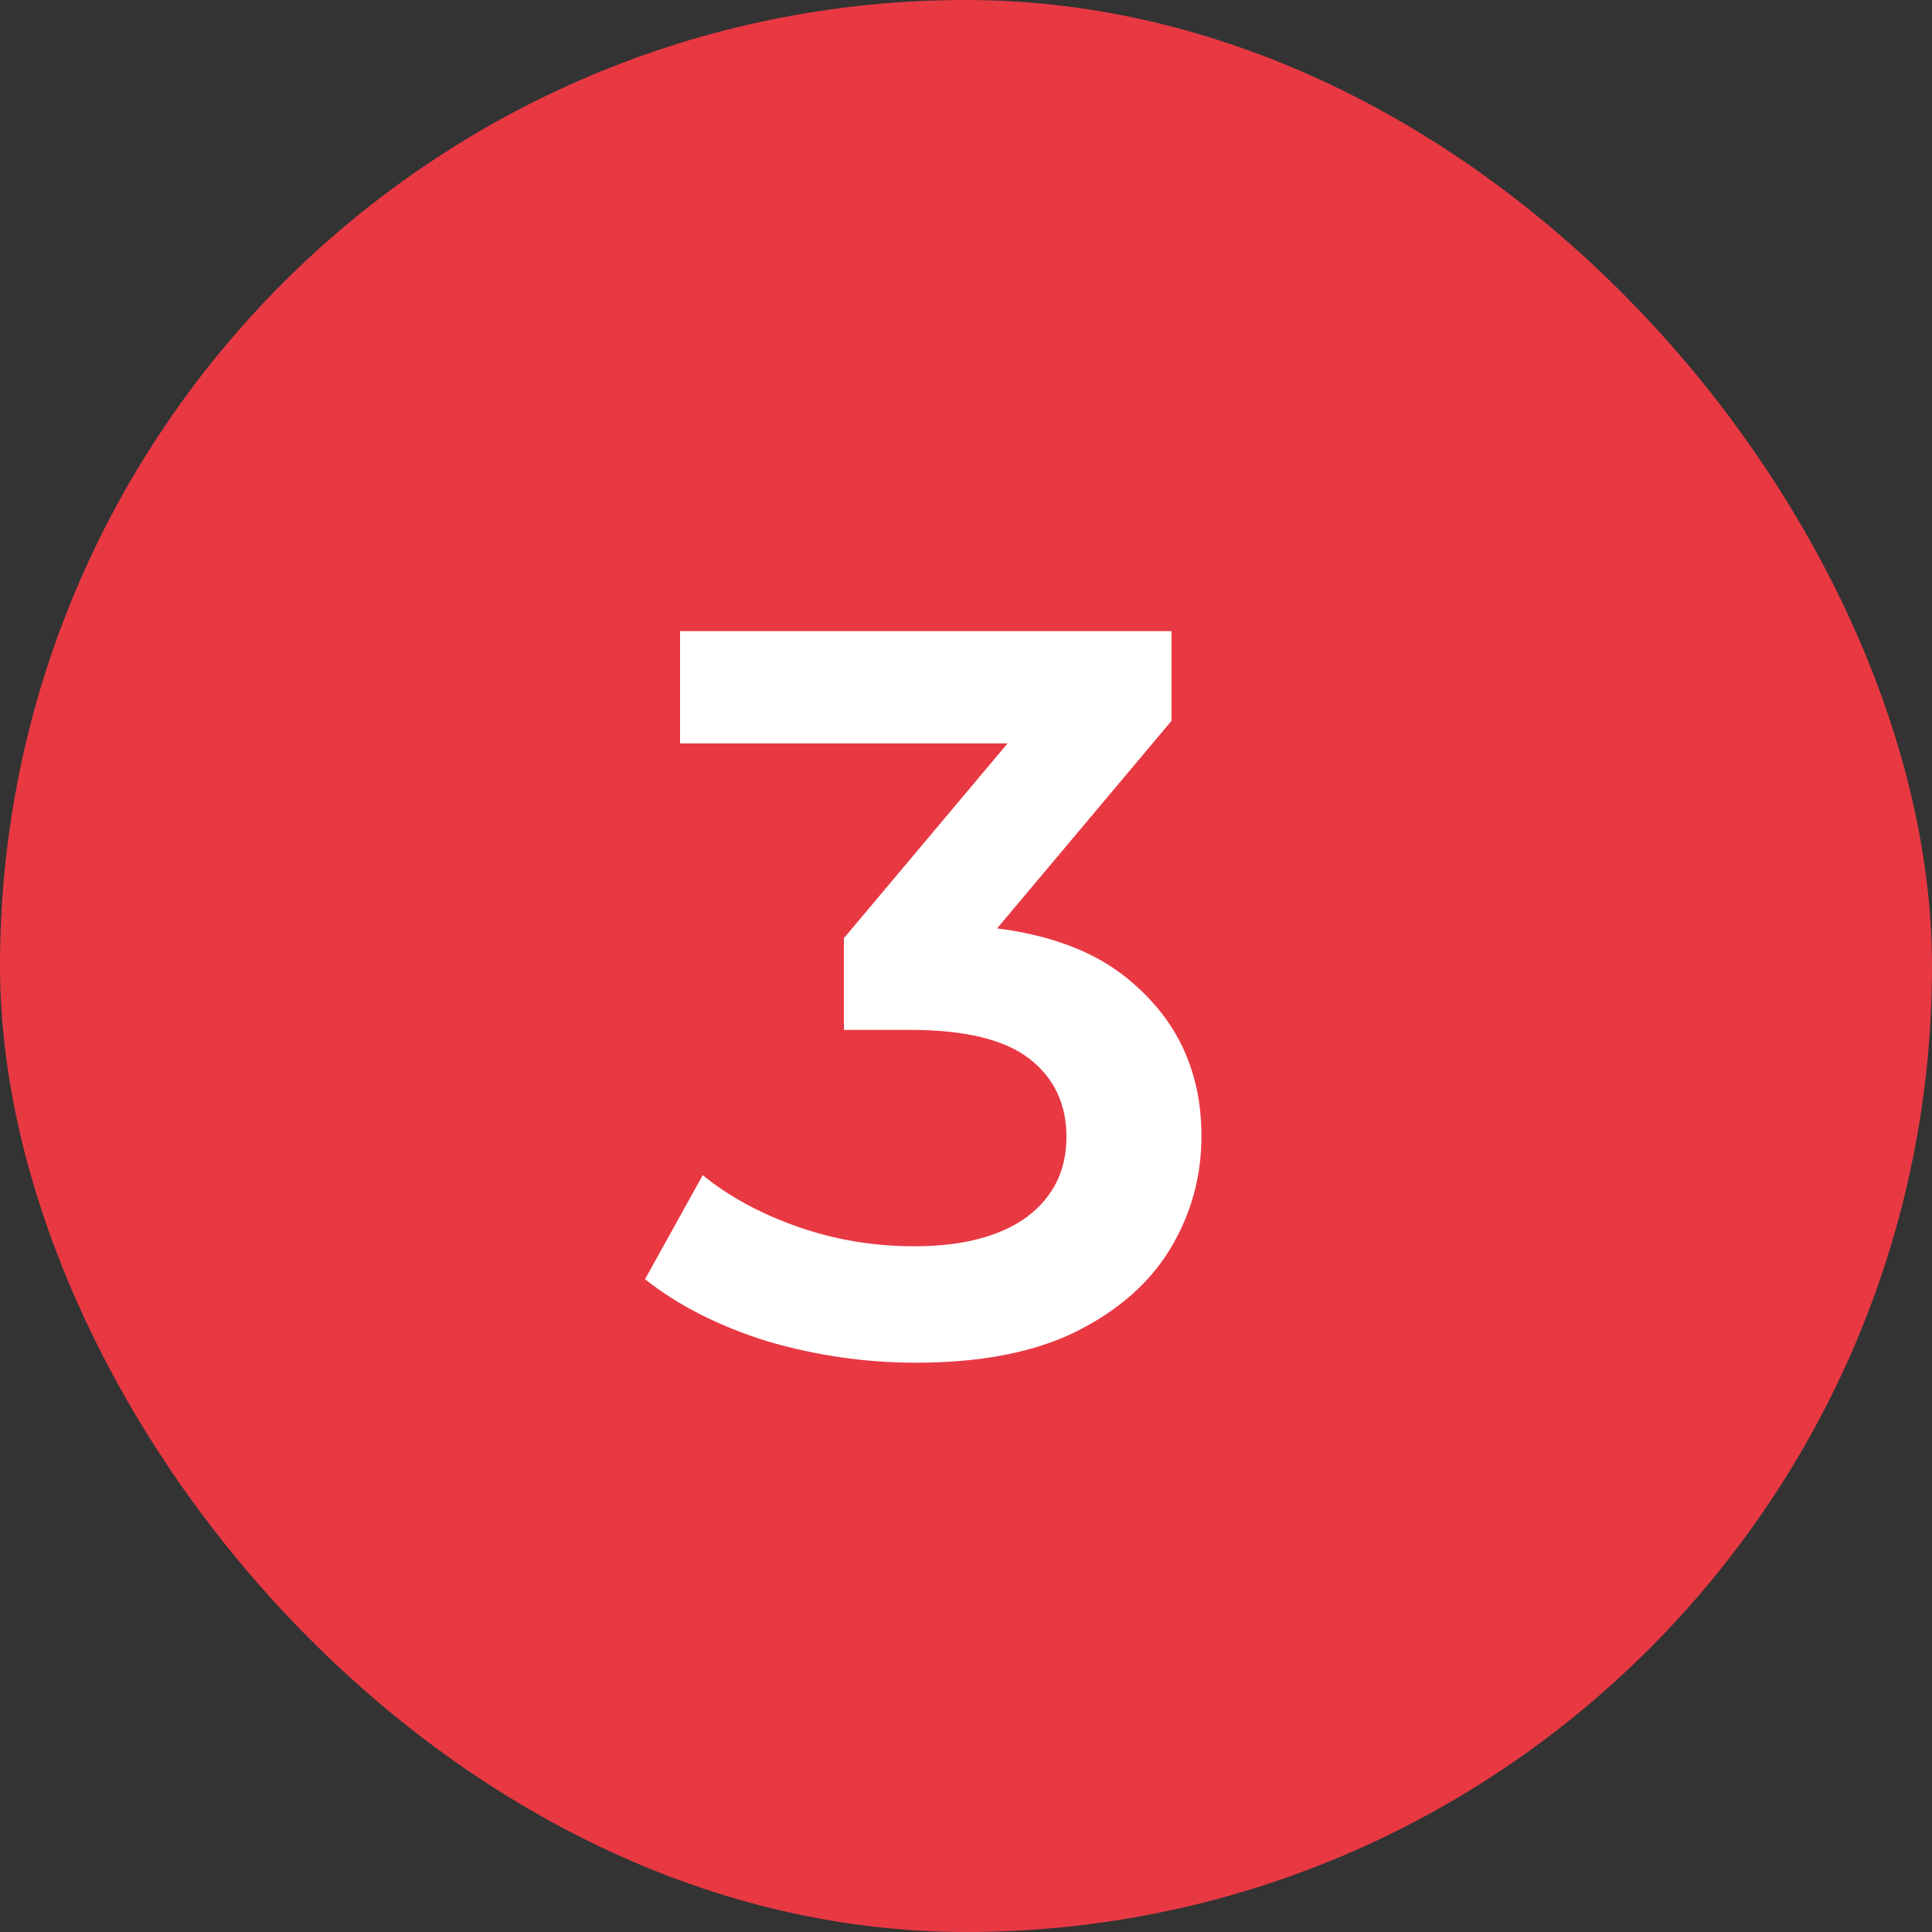
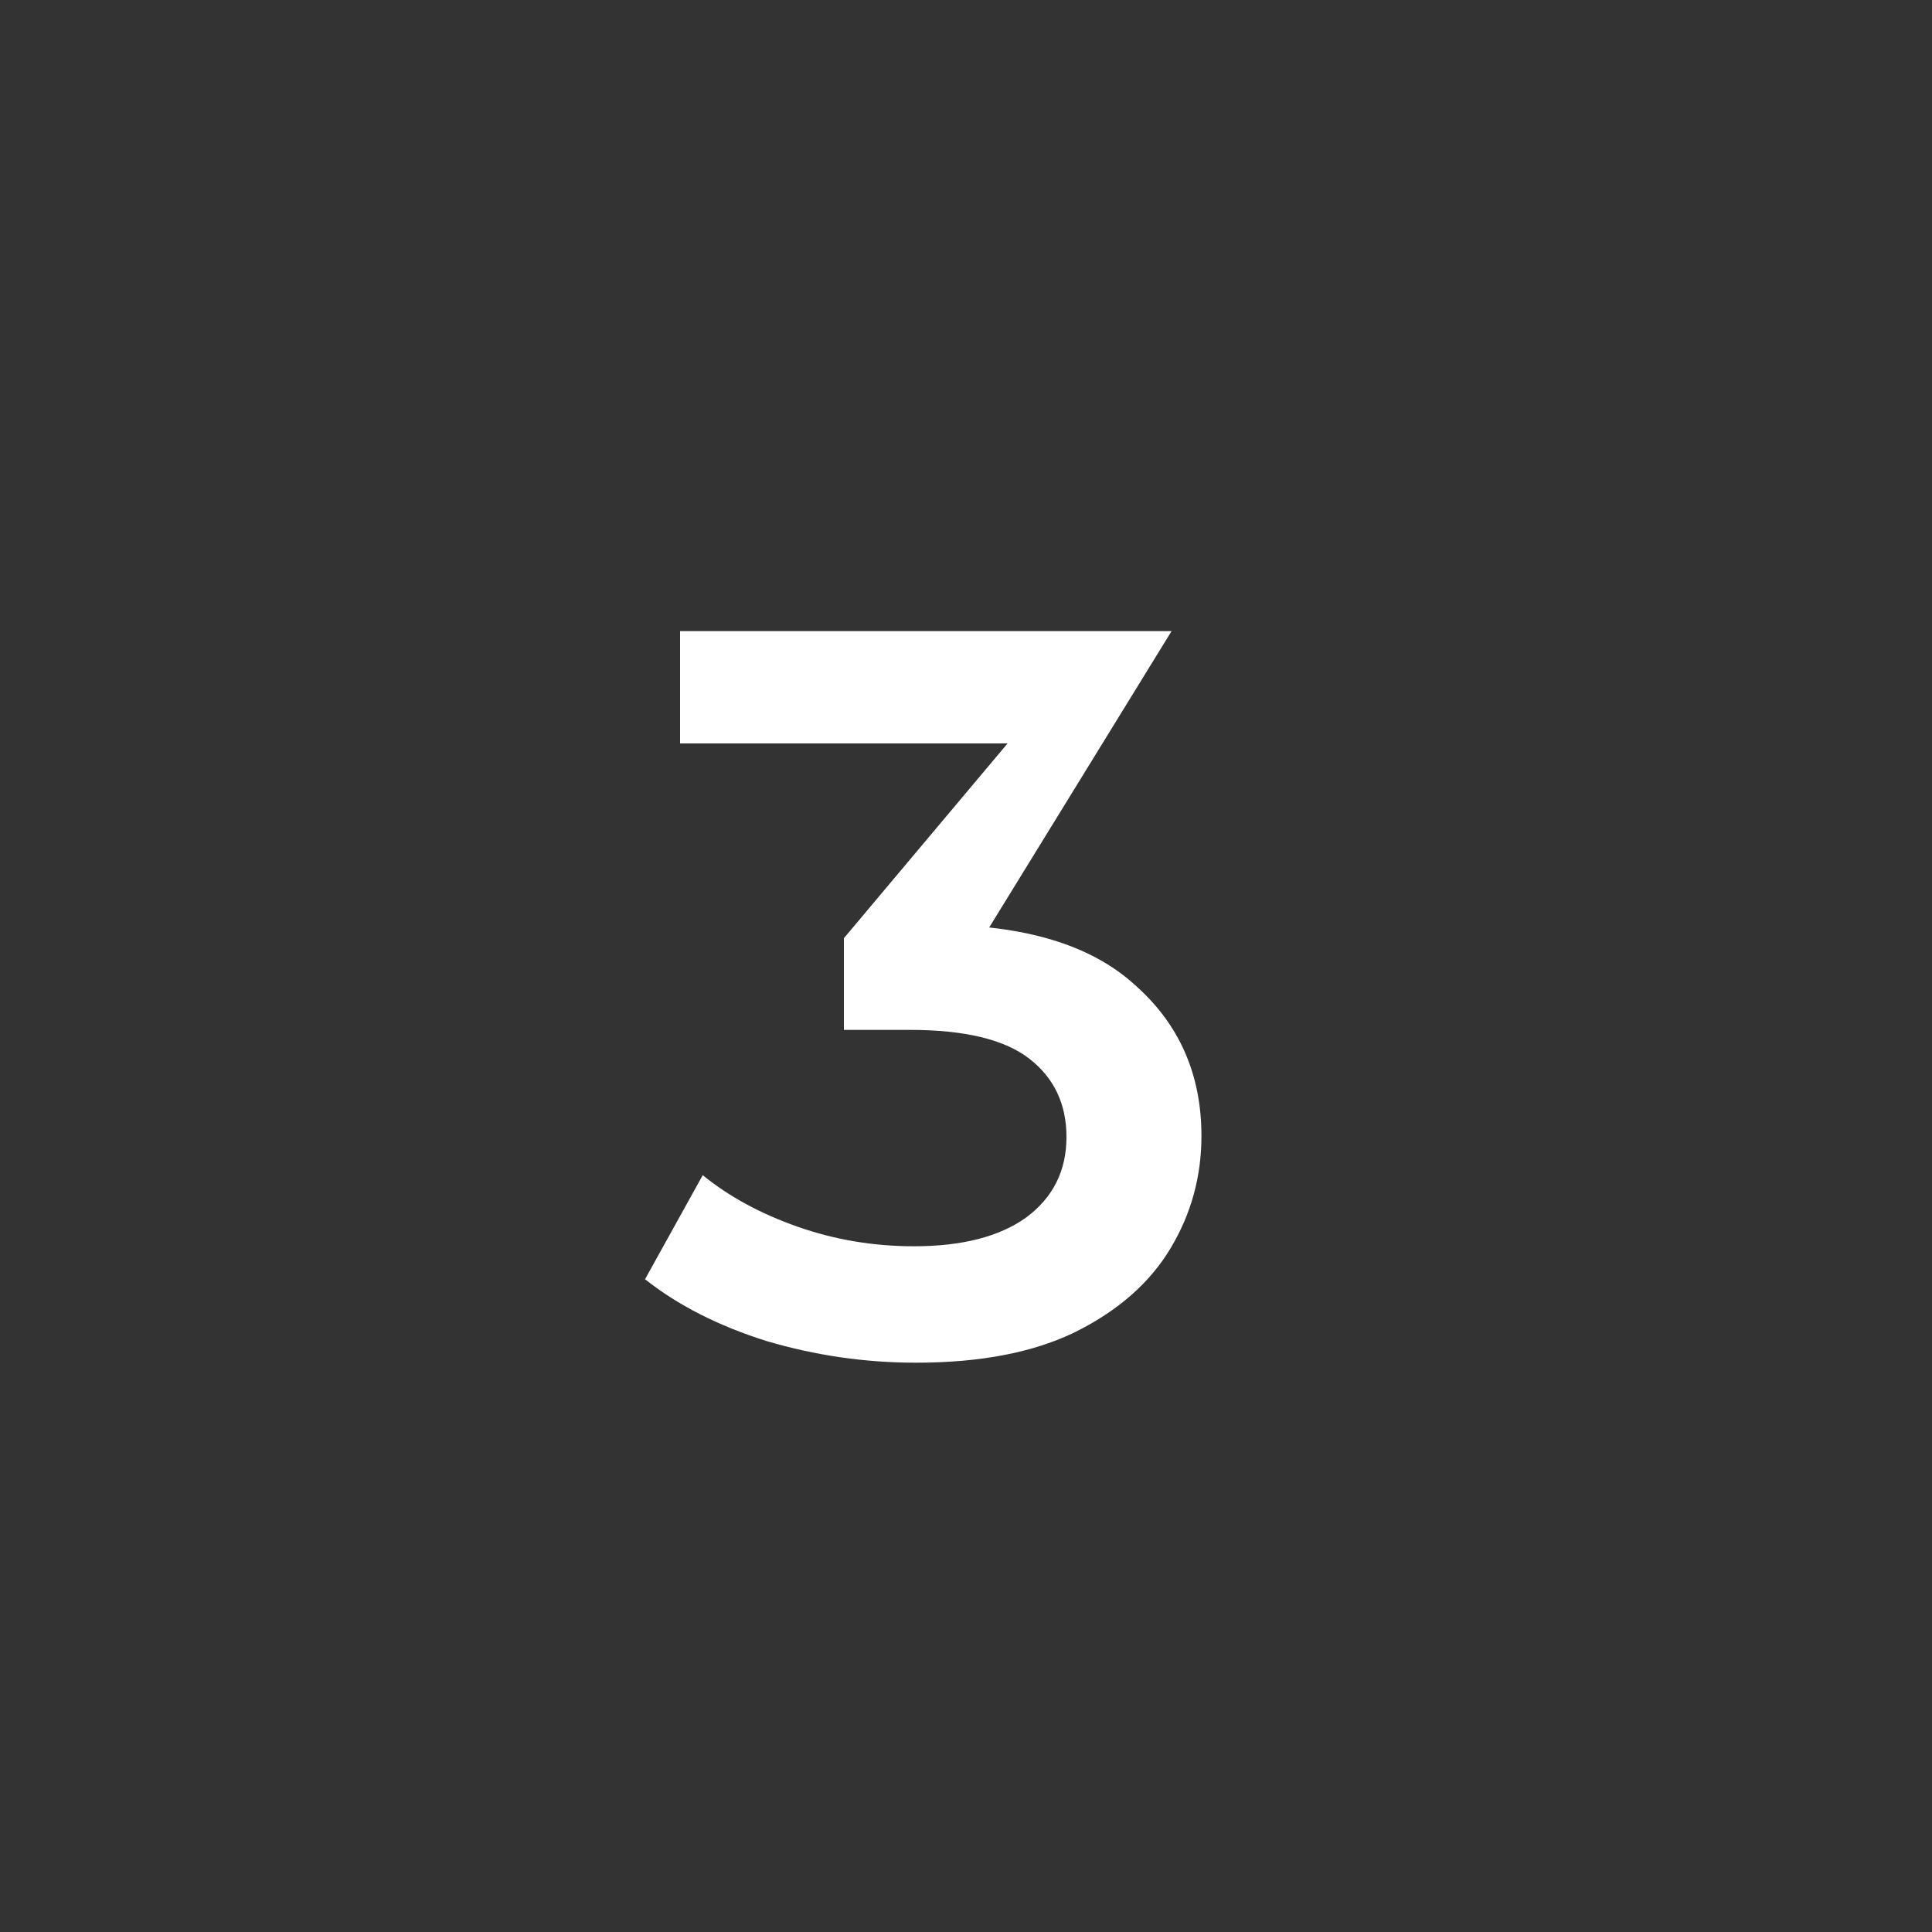
<svg xmlns="http://www.w3.org/2000/svg" width="60" height="60" viewBox="0 0 60 60" fill="none">
  <rect x="0" y="0" width="60" height="60" fill="#333333" stroke="none" />
-   <rect width="60" height="60" rx="30" fill="#E83943" />
-   <path d="M28.448 42.32C26.869 42.32 25.323 42.096 23.808 41.648C22.315 41.179 21.056 40.539 20.032 39.728L21.824 36.496C22.635 37.157 23.616 37.691 24.768 38.096C25.92 38.501 27.125 38.704 28.384 38.704C29.877 38.704 31.04 38.405 31.872 37.808C32.704 37.189 33.12 36.357 33.12 35.312C33.12 34.288 32.736 33.477 31.968 32.88C31.2 32.283 29.963 31.984 28.256 31.984H26.208V29.136L32.608 21.52L33.152 23.088H21.12V19.6H36.384V22.384L29.984 30L27.808 28.72H29.056C31.808 28.72 33.867 29.339 35.232 30.576C36.619 31.792 37.312 33.36 37.312 35.28C37.312 36.539 36.992 37.701 36.352 38.768C35.712 39.835 34.731 40.699 33.408 41.36C32.107 42 30.453 42.32 28.448 42.32Z" fill="white" />
+   <path d="M28.448 42.32C26.869 42.32 25.323 42.096 23.808 41.648C22.315 41.179 21.056 40.539 20.032 39.728L21.824 36.496C22.635 37.157 23.616 37.691 24.768 38.096C25.92 38.501 27.125 38.704 28.384 38.704C29.877 38.704 31.04 38.405 31.872 37.808C32.704 37.189 33.12 36.357 33.12 35.312C33.12 34.288 32.736 33.477 31.968 32.88C31.2 32.283 29.963 31.984 28.256 31.984H26.208V29.136L32.608 21.52L33.152 23.088H21.12V19.6H36.384L29.984 30L27.808 28.72H29.056C31.808 28.72 33.867 29.339 35.232 30.576C36.619 31.792 37.312 33.36 37.312 35.28C37.312 36.539 36.992 37.701 36.352 38.768C35.712 39.835 34.731 40.699 33.408 41.36C32.107 42 30.453 42.32 28.448 42.32Z" fill="white" />
</svg>